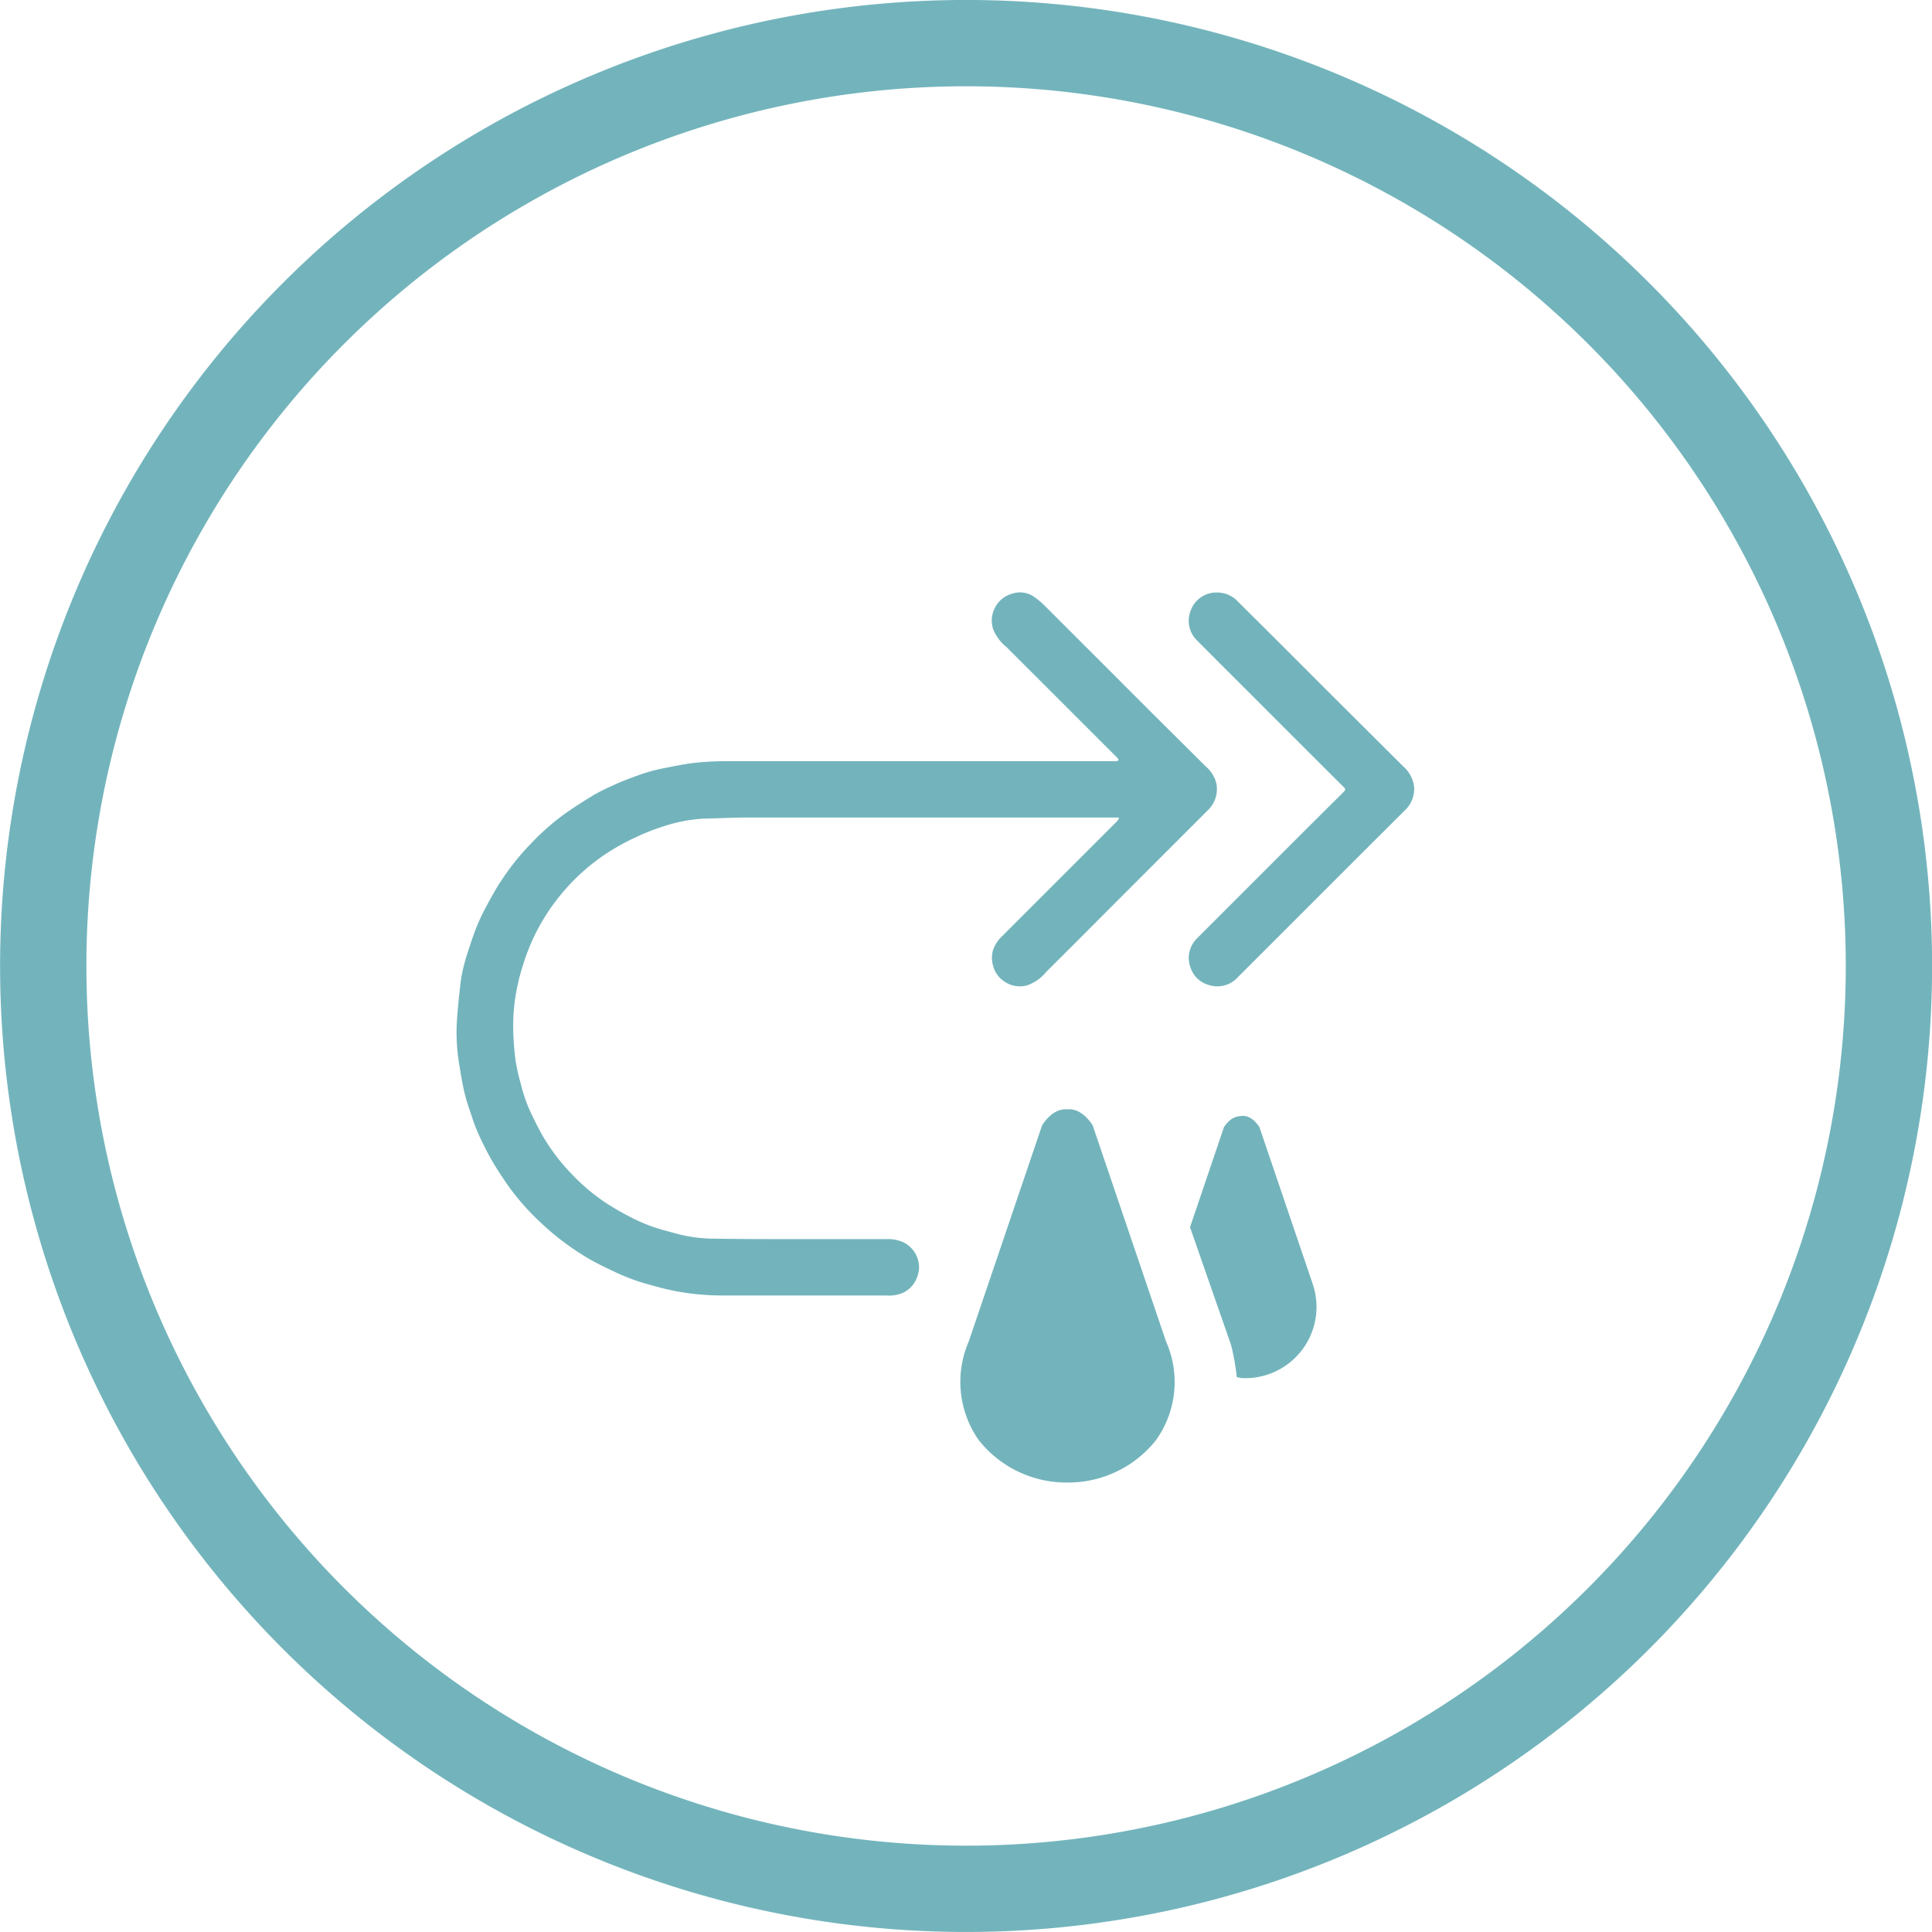
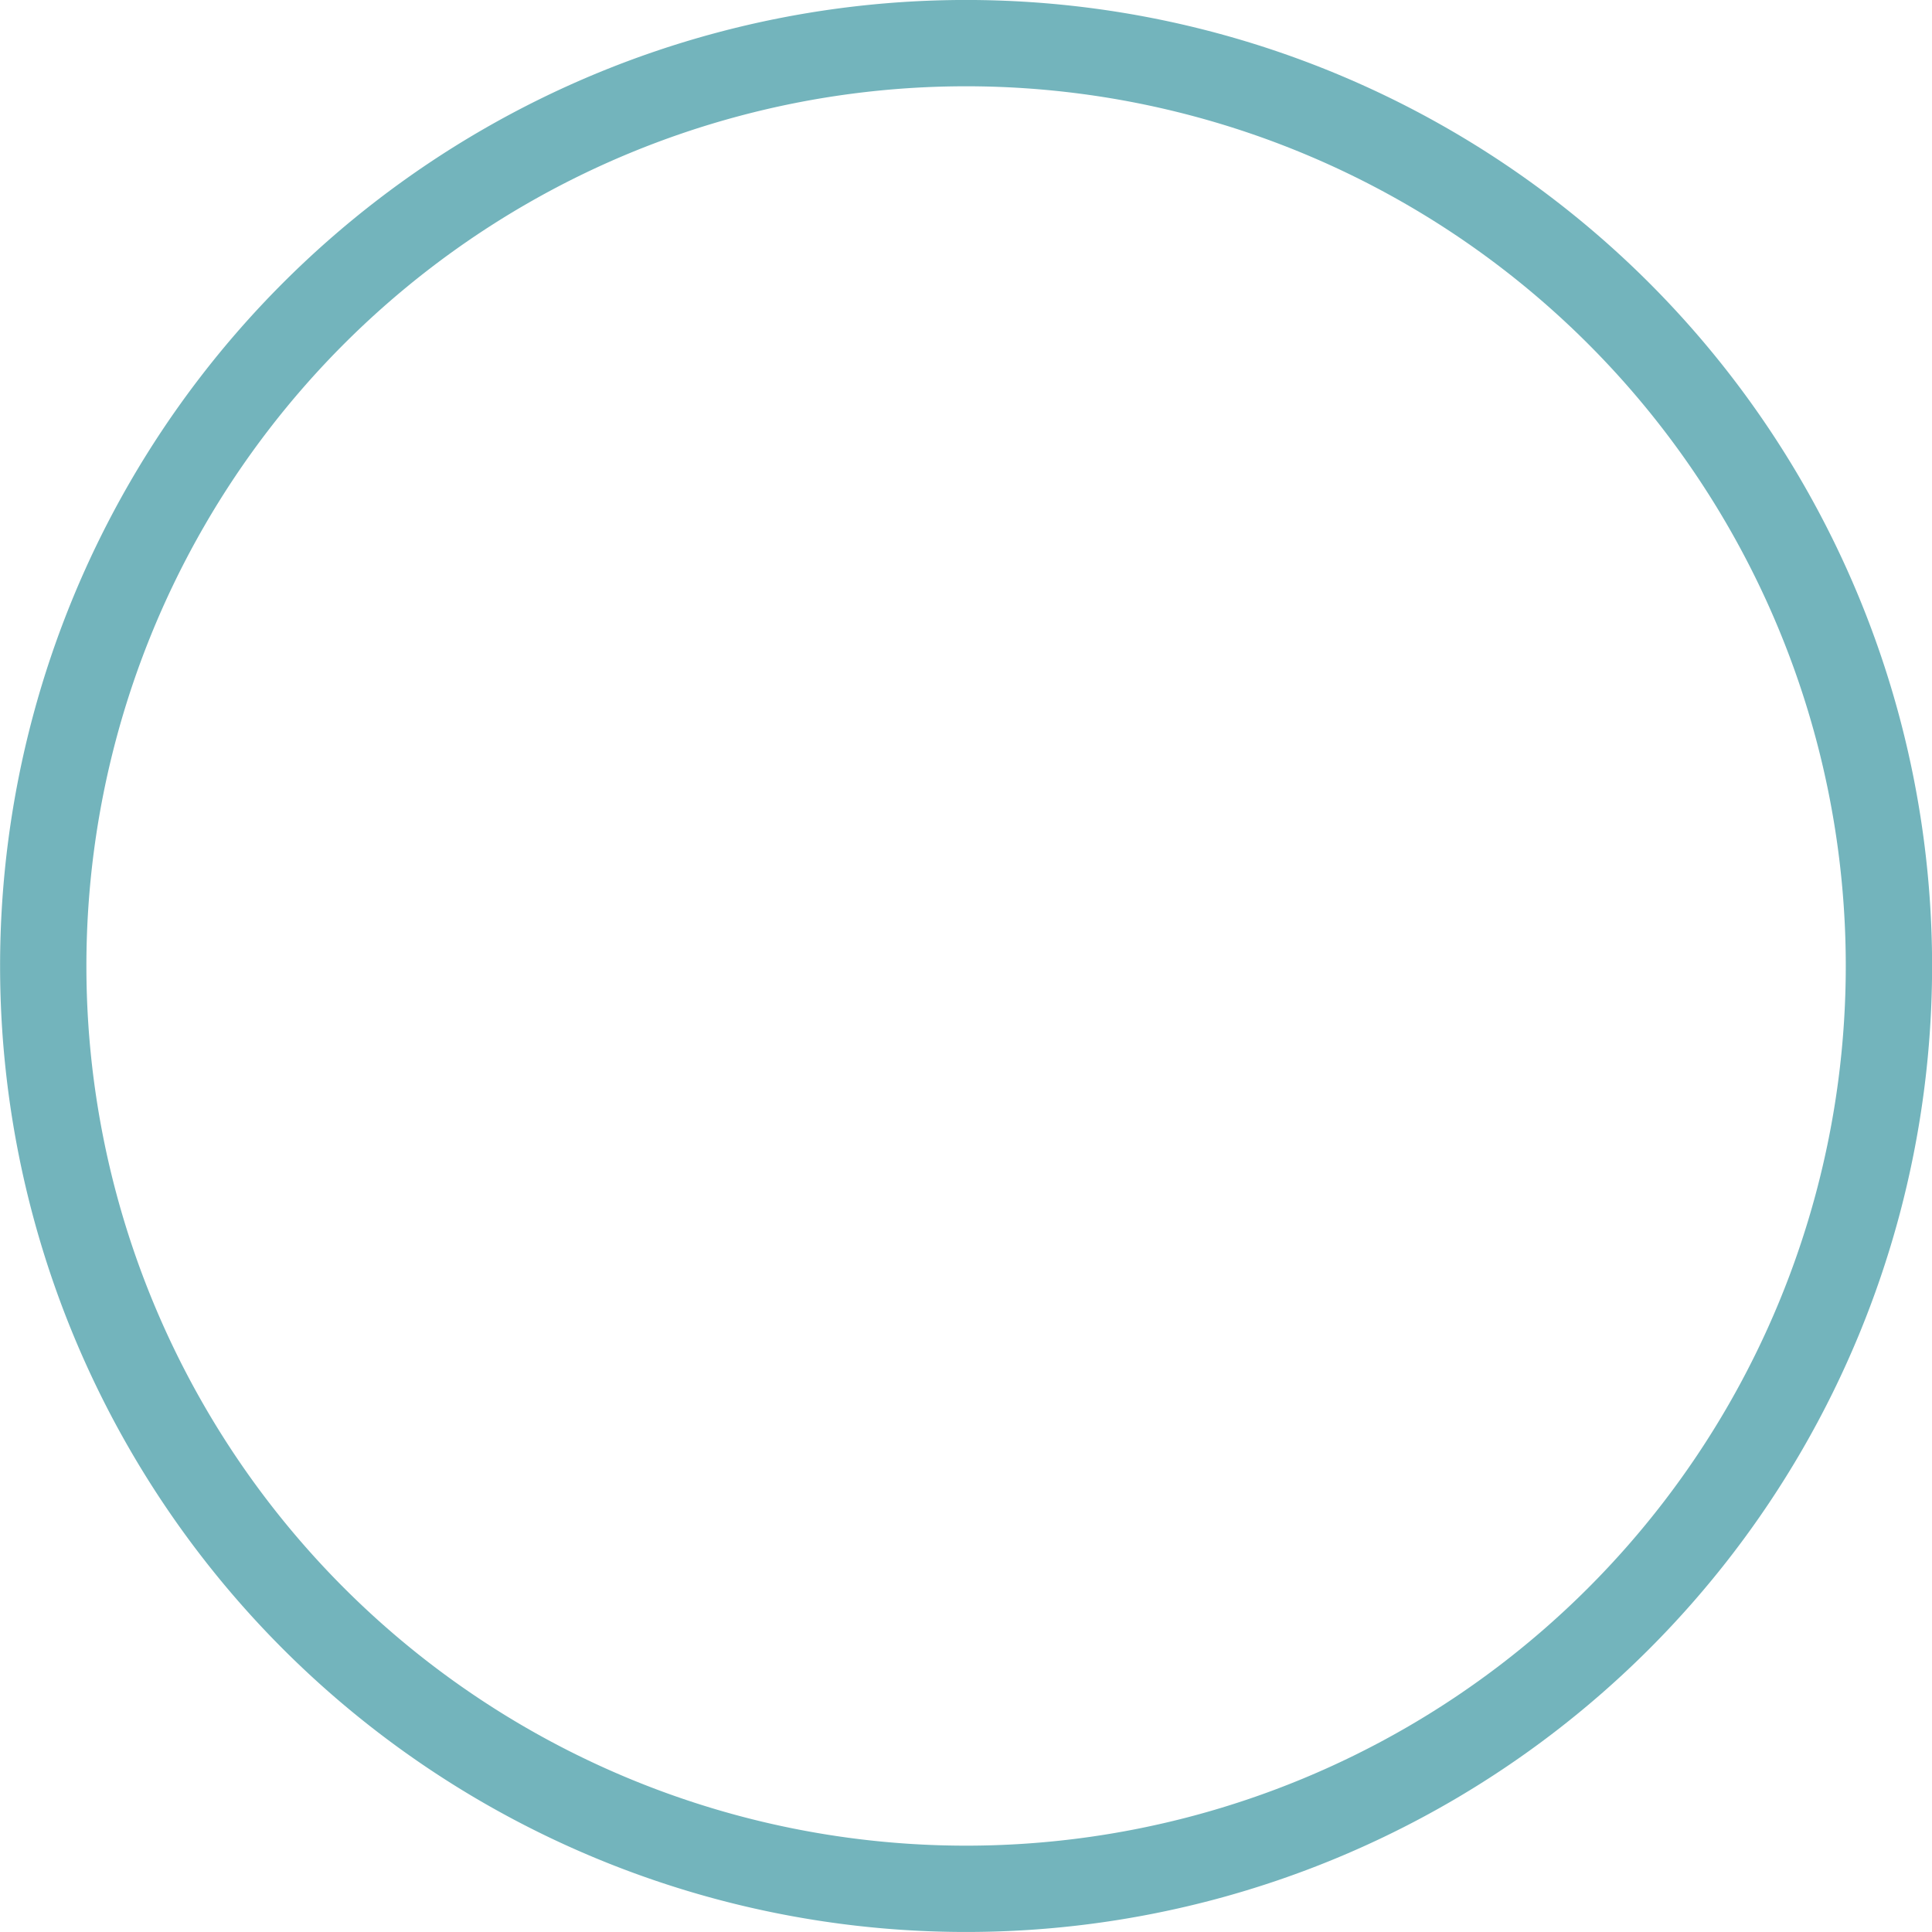
<svg xmlns="http://www.w3.org/2000/svg" width="33.777" height="33.777" viewBox="0 0 33.777 33.777">
  <g id="Group_148" data-name="Group 148" transform="translate(-3.064 53.94)">
    <g id="Group_149" data-name="Group 149">
      <g id="Group_143" data-name="Group 143" transform="translate(22.628 -39.633)">
-         <path id="Path_105" data-name="Path 105" d="M0,0A.256.256,0,0,1-.035.051L-.942.958l-1.1,1.1a.592.592,0,0,0-.162.25.482.482,0,0,0,0,.261.465.465,0,0,0,.2.284.475.475,0,0,0,.4.066.76.76,0,0,0,.333-.236q.471-.469.941-.941L.646.765q.451-.451.9-.9A.511.511,0,0,0,1.7-.617a.571.571,0,0,0-.183-.29q-.454-.45-.906-.9L-.4-2.818c-.3-.3-.6-.6-.9-.9a1.276,1.276,0,0,0-.21-.171.433.433,0,0,0-.367-.036.469.469,0,0,0-.292.243.481.481,0,0,0-.032.374.773.773,0,0,0,.236.316L-.593-1.621l.566.566a.155.155,0,0,1,.021.038A.174.174,0,0,1-.047-1,.425.425,0,0,1-.109-1H-6.8c-.2,0-.391.006-.584.026s-.366.057-.547.092A3.271,3.271,0,0,0-8.265-.8c-.118.036-.234.081-.349.125-.089.034-.177.072-.263.113a3.208,3.208,0,0,0-.31.156c-.183.112-.365.227-.538.352a4.269,4.269,0,0,0-.555.494,4.238,4.238,0,0,0-.515.642c-.1.147-.182.3-.267.458a3.656,3.656,0,0,0-.16.334c-.046.11-.084.223-.121.336s-.068.2-.094.3a2.491,2.491,0,0,0-.072.341c-.03.254-.057.509-.071.765a3.443,3.443,0,0,0,.053.737c.025.153.05.307.087.458.033.135.079.267.124.4a3.053,3.053,0,0,0,.12.315c.072.155.147.309.232.456s.186.3.288.446a4.273,4.273,0,0,0,.6.672,4.555,4.555,0,0,0,.738.558c.161.1.329.18.5.261a3.771,3.771,0,0,0,.395.163c.139.048.282.084.424.123a4.1,4.1,0,0,0,.747.124c.139.012.28.013.42.013h2.783a.635.635,0,0,0,.259-.034.468.468,0,0,0,.251-.222.618.618,0,0,0,.06-.182.49.49,0,0,0-.261-.487.645.645,0,0,0-.3-.061h-1.7c-.464,0-.928,0-1.392-.009a2.523,2.523,0,0,1-.609-.093c-.137-.037-.276-.073-.41-.12a3.2,3.2,0,0,1-.365-.16c-.132-.067-.262-.142-.388-.22a3.439,3.439,0,0,1-.653-.544,3.467,3.467,0,0,1-.475-.618c-.071-.119-.134-.244-.195-.369a2.809,2.809,0,0,1-.126-.293,3.071,3.071,0,0,1-.089-.3,3.42,3.42,0,0,1-.09-.408,4.95,4.95,0,0,1-.04-.583,3.422,3.422,0,0,1,.04-.526,3.712,3.712,0,0,1,.126-.53,3.8,3.8,0,0,1,.191-.5,3.609,3.609,0,0,1,.536-.82A3.568,3.568,0,0,1-8.922.589,3.807,3.807,0,0,1-8.436.325a3.905,3.905,0,0,1,.518-.2,2.726,2.726,0,0,1,.652-.12C-7.01,0-6.754-.014-6.5-.014q3.206,0,6.409,0H-.01C-.007-.01,0,0,0,0" fill="#73b4bc" />
-       </g>
+         </g>
      <g id="Group_144" data-name="Group 144" transform="translate(24.337 -43.581)">
-         <path id="Path_106" data-name="Path 106" d="M0,0A.476.476,0,0,0-.457.317a.481.481,0,0,0,.121.53c.314.318.631.633.948.949q.63.632,1.262,1.262.168.168.337.335c.046.047.047.051,0,.1L1.5,4.2.412,5.288c-.25.251-.5.5-.751.752a.478.478,0,0,0-.119.521.469.469,0,0,0,.315.3.484.484,0,0,0,.518-.143Q.994,6.1,1.61,5.484q.832-.833,1.666-1.664A.518.518,0,0,0,3.45,3.4a.558.558,0,0,0-.182-.352L1.861,1.647Q1.117.9.373.162A.493.493,0,0,0,0,0" fill="#73b4bc" />
-       </g>
+         </g>
      <g id="Group_145" data-name="Group 145" transform="translate(26.011 -31.501)">
-         <path id="Path_107" data-name="Path 107" d="M0,0H0C-.009-.023-.013-.047-.023-.068L-.929-2.735c-.122-.182-.24-.2-.309-.194s-.187.012-.31.194L-2.142-.984l.717,2.057a3.854,3.854,0,0,1,.1.565c.029,0,.055.016.085.016h0A1.246,1.246,0,0,0,0,0M-2.561,1.015h0L-3.845-2.768c-.175-.259-.342-.285-.441-.276-.1-.009-.266.017-.441.276,0,0-1.275,3.758-1.284,3.783A1.774,1.774,0,0,0-5.842,2.73a1.954,1.954,0,0,0,1.556.75h0a1.957,1.957,0,0,0,1.549-.741,1.744,1.744,0,0,0,.176-1.724" fill="#73b4bc" />
-       </g>
+         </g>
      <g id="Group_146" data-name="Group 146" transform="translate(19.954 -20.918)">
        <path id="Path_108" data-name="Path 108" d="M0,0A16.134,16.134,0,0,0,16.134-16.134,16.133,16.133,0,0,0,0-32.268,16.133,16.133,0,0,0-16.134-16.134,16.134,16.134,0,0,0,0,0Z" fill="none" stroke="#73b4bc" stroke-width="1.509" />
      </g>
    </g>
  </g>
</svg>